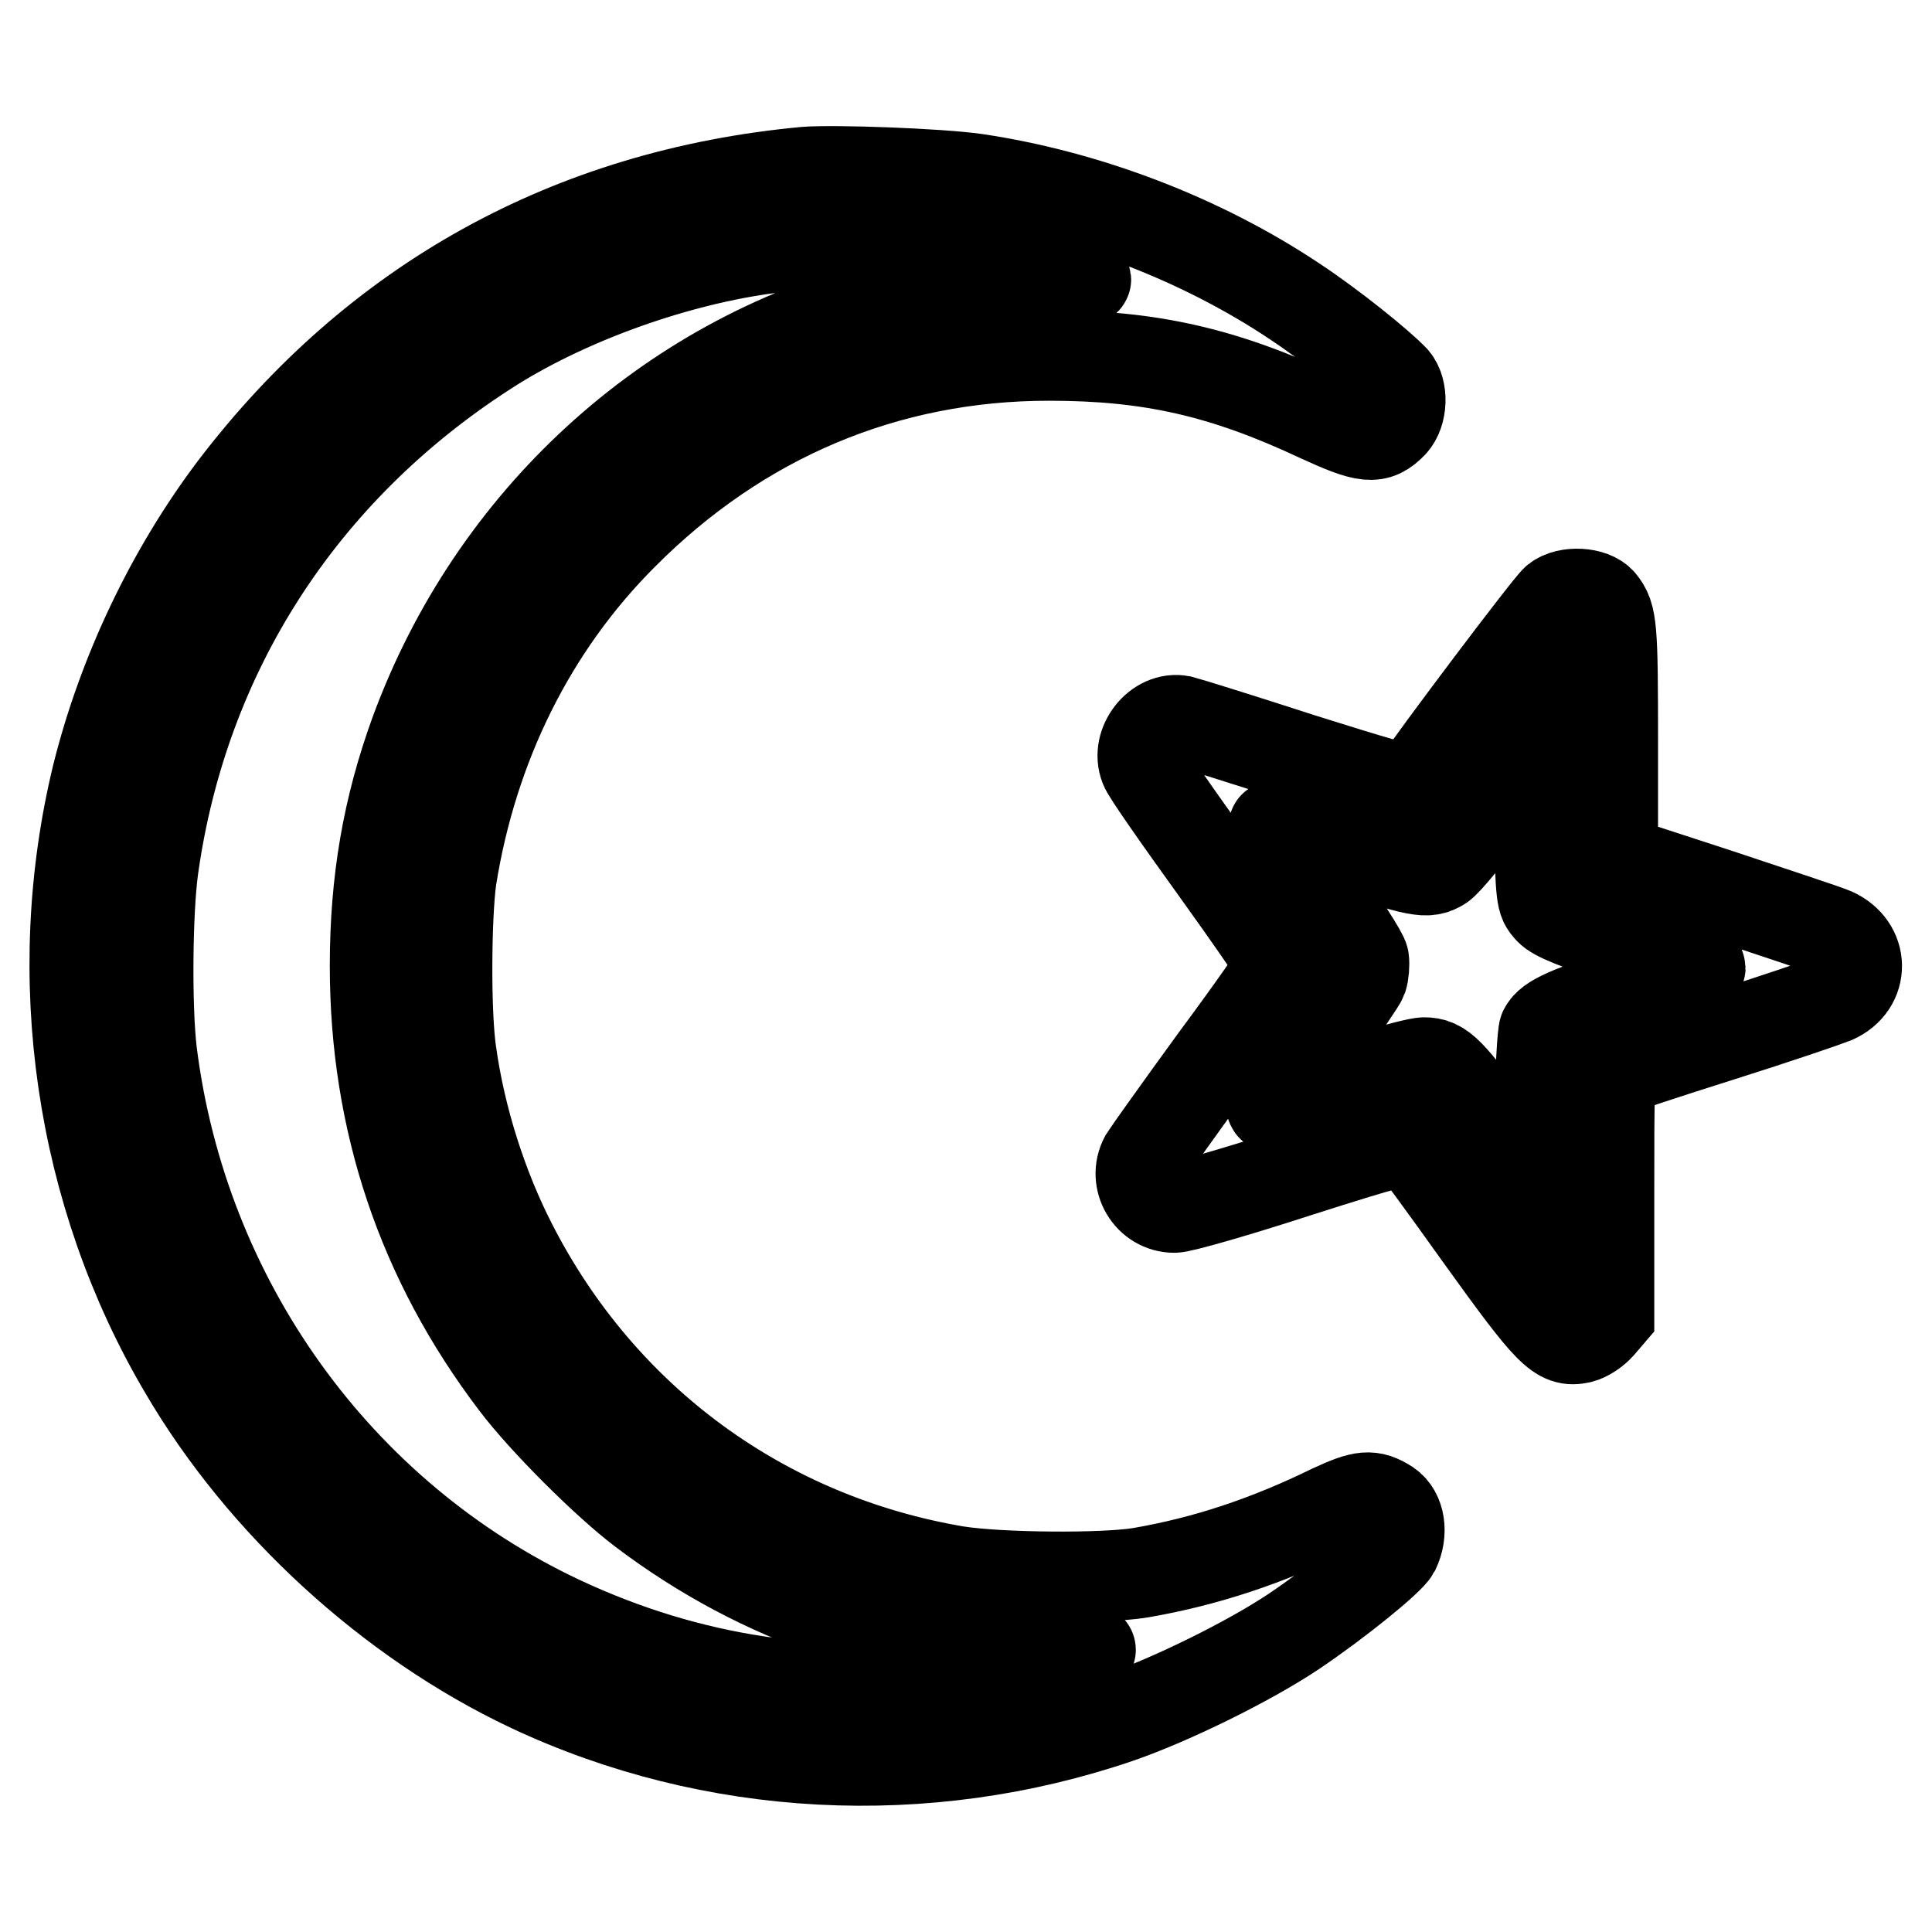
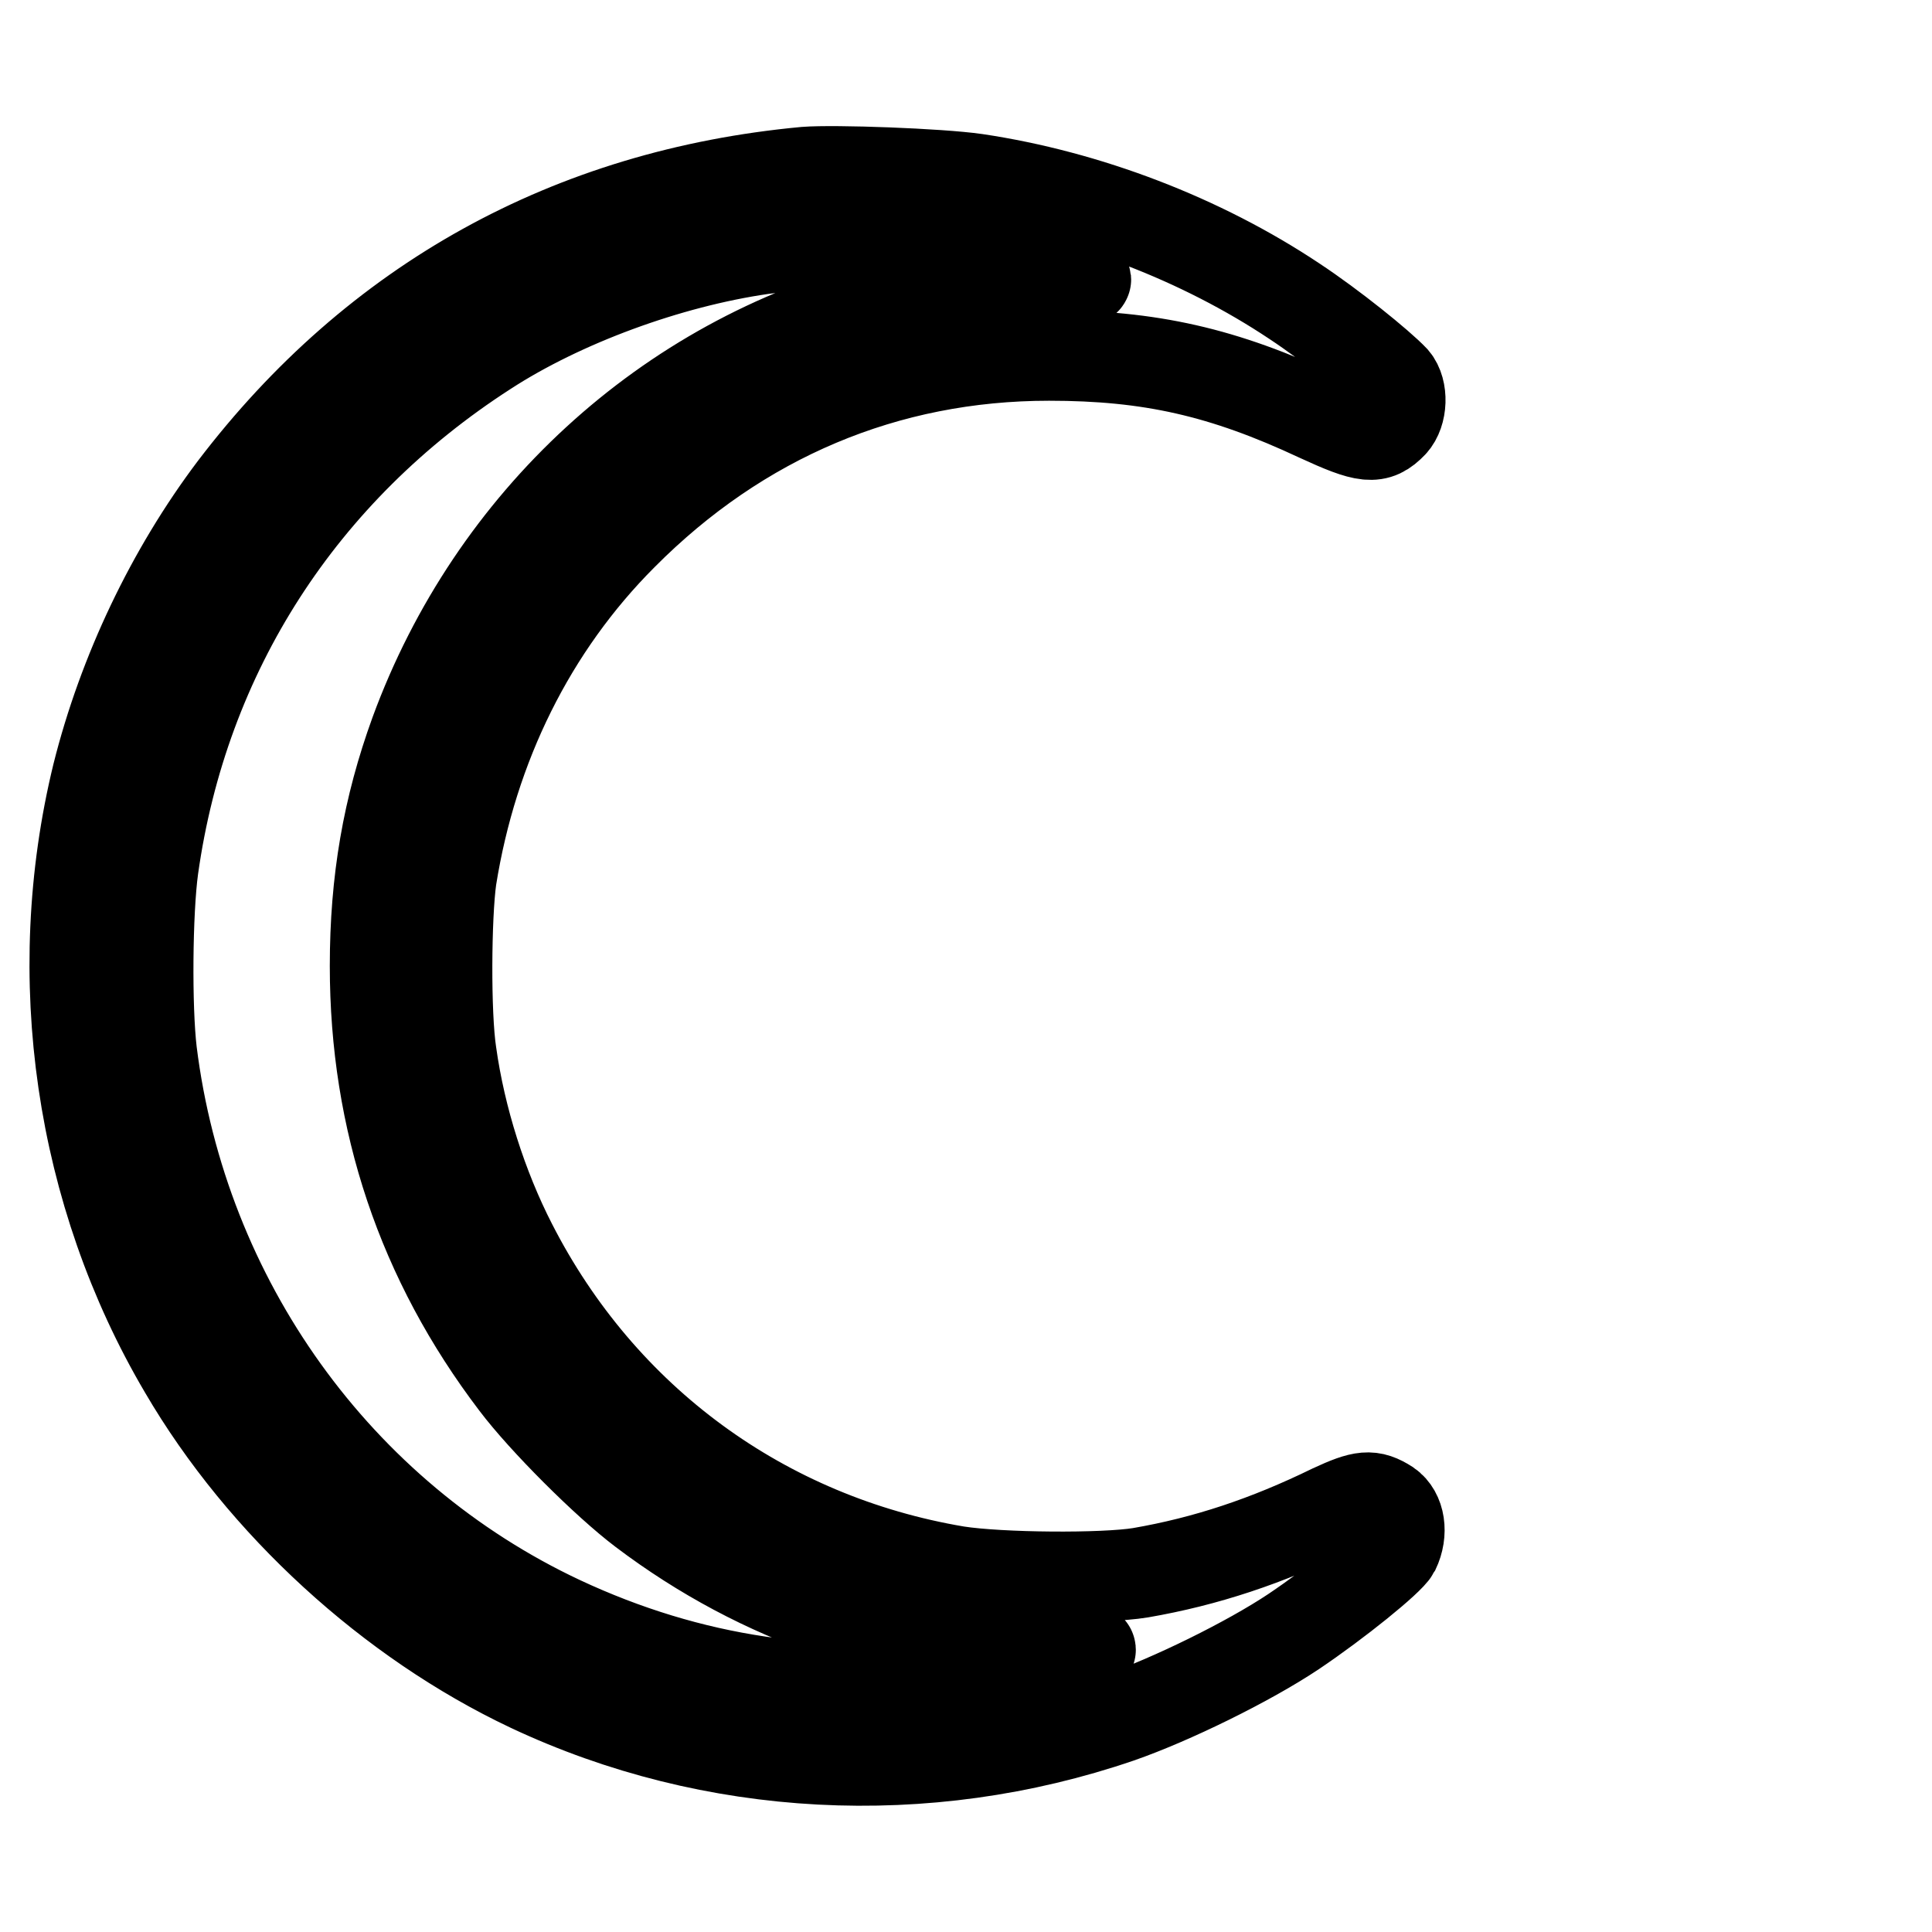
<svg xmlns="http://www.w3.org/2000/svg" version="1.1" x="0px" y="0px" viewBox="0 0 256 256" enable-background="new 0 0 256 256" xml:space="preserve">
  <g>
    <g>
      <g>
        <path stroke-width="12" fill-opacity="0" stroke="#000000" d="M106.7,22.8C75.6,25.7,49.8,40,31,64.7c-8.3,11-14.7,24.4-18.1,38c-6.5,26.7-2.3,55.4,11.5,78.8c10.4,17.8,27.4,33.3,45.8,42c24.2,11.4,52.4,12.9,78.1,4.1c6.9-2.4,17.1-7.4,23.1-11.4c5.8-3.9,12.7-9.5,13.4-10.8c1.1-2.3,0.7-4.9-0.9-6c-2.2-1.4-3.3-1.3-7.4,0.6c-8.6,4.2-16.7,6.9-25.4,8.4c-4.9,0.8-18.5,0.7-24.3-0.2c-25.6-4.3-47.1-20-59-43.3c-3.9-7.6-6.8-16.7-8-25.3c-0.8-5.2-0.7-18.2,0-23.2C62.6,98.8,70.4,83,82.5,70.9c15.5-15.6,34.9-23.8,56.5-23.8c13.4,0,23.1,2.2,35.7,8.1c6.3,2.9,7.7,3.1,9.8,0.9c1.3-1.4,1.4-4.4,0.2-5.8c-1.9-2-8.2-7.1-13.2-10.4c-12.3-8.2-27.4-14-42.2-16.2C124.4,23,110.6,22.5,106.7,22.8z M126.9,33c5.3,0.8,13.1,2.5,16.1,3.6c1.7,0.6,1.5,0.6-5.6,0.9c-8.2,0.4-14,1.2-20.6,2.9C88.4,47.8,65.3,69,55,97.1c-3.6,9.9-5.3,19.6-5.3,30.9c0,20.5,6.2,39,18.6,55.3c3.7,4.9,12,13.2,16.9,16.9c15.6,11.8,34.2,18.2,53.6,18.2c6.4,0,6.5,0,4.7,0.7c-3.1,1.2-10.5,2.9-15.3,3.6c-18.8,2.8-36.8,0.1-53.9-7.9c-29.6-13.9-50.1-42.5-54.2-75.4c-0.7-5.9-0.6-18.6,0.2-24.4c4-28.5,19.6-52.7,44.1-68.5C74.4,40,88.5,34.8,101,33C107.4,32.1,120.8,32.1,126.9,33z" />
-         <path stroke-width="12" fill-opacity="0" stroke="#000000" d="M206.2,79.5c-0.9,0.7-16,20.7-19,25.2c-0.2,0.3-5.6-1.3-14.8-4.2c-8-2.6-15.1-4.8-15.9-5c-3.1-0.6-6,3.1-4.8,6.1c0.2,0.7,4.4,6.7,9.3,13.5c4.9,6.8,8.8,12.5,8.8,12.8c0,0.3-3.9,5.9-8.8,12.5c-4.8,6.6-9,12.5-9.3,13c-1.6,3,0.6,6.6,3.9,6.6c1,0,8.3-2.1,16.3-4.7c11.9-3.8,14.6-4.5,15.1-4c0.3,0.3,4.5,6,9.2,12.6c9.2,12.8,10.4,14,13.2,13.4c0.8-0.2,1.9-0.9,2.6-1.7l1.2-1.4v-15.9c0-14.7,0-16,0.8-16.4c0.4-0.2,6.7-2.3,14-4.6c7.3-2.3,14-4.6,15-5c4.1-1.8,4-6.9-0.1-8.7c-0.9-0.4-7.9-2.7-15.4-5.2l-13.8-4.5V98.4c0-15.3-0.1-16.8-1.6-18.6C211,78.5,207.7,78.3,206.2,79.5z M205.3,120.5c0.8,0.9,3.6,2,10.6,4.3c5.1,1.7,9.4,3.2,9.4,3.4s-3.9,1.5-8.7,3c-8.9,2.8-11.3,3.9-12,5.3c-0.2,0.4-0.5,5.5-0.6,11.3l-0.2,10.5l-5.3-7.5c-6.4-8.9-7.5-10-9.8-10c-1.3,0-11,2.8-19.8,5.8c-0.5,0.1-0.5,0-0.2-0.4c2.7-3.3,11.5-15.7,11.8-16.6c0.2-0.6,0.3-1.8,0.2-2.5c-0.1-0.7-2.9-5-6.1-9.4c-3.2-4.4-5.8-8.2-5.8-8.2c0-0.1,3.9,1.1,8.7,2.6c10.5,3.5,11.6,3.7,13.4,2.6c0.8-0.5,4-4.4,7.1-8.7l5.7-7.8l0.2,10.6C204.2,119.1,204.2,119.3,205.3,120.5z" />
      </g>
    </g>
  </g>
</svg>